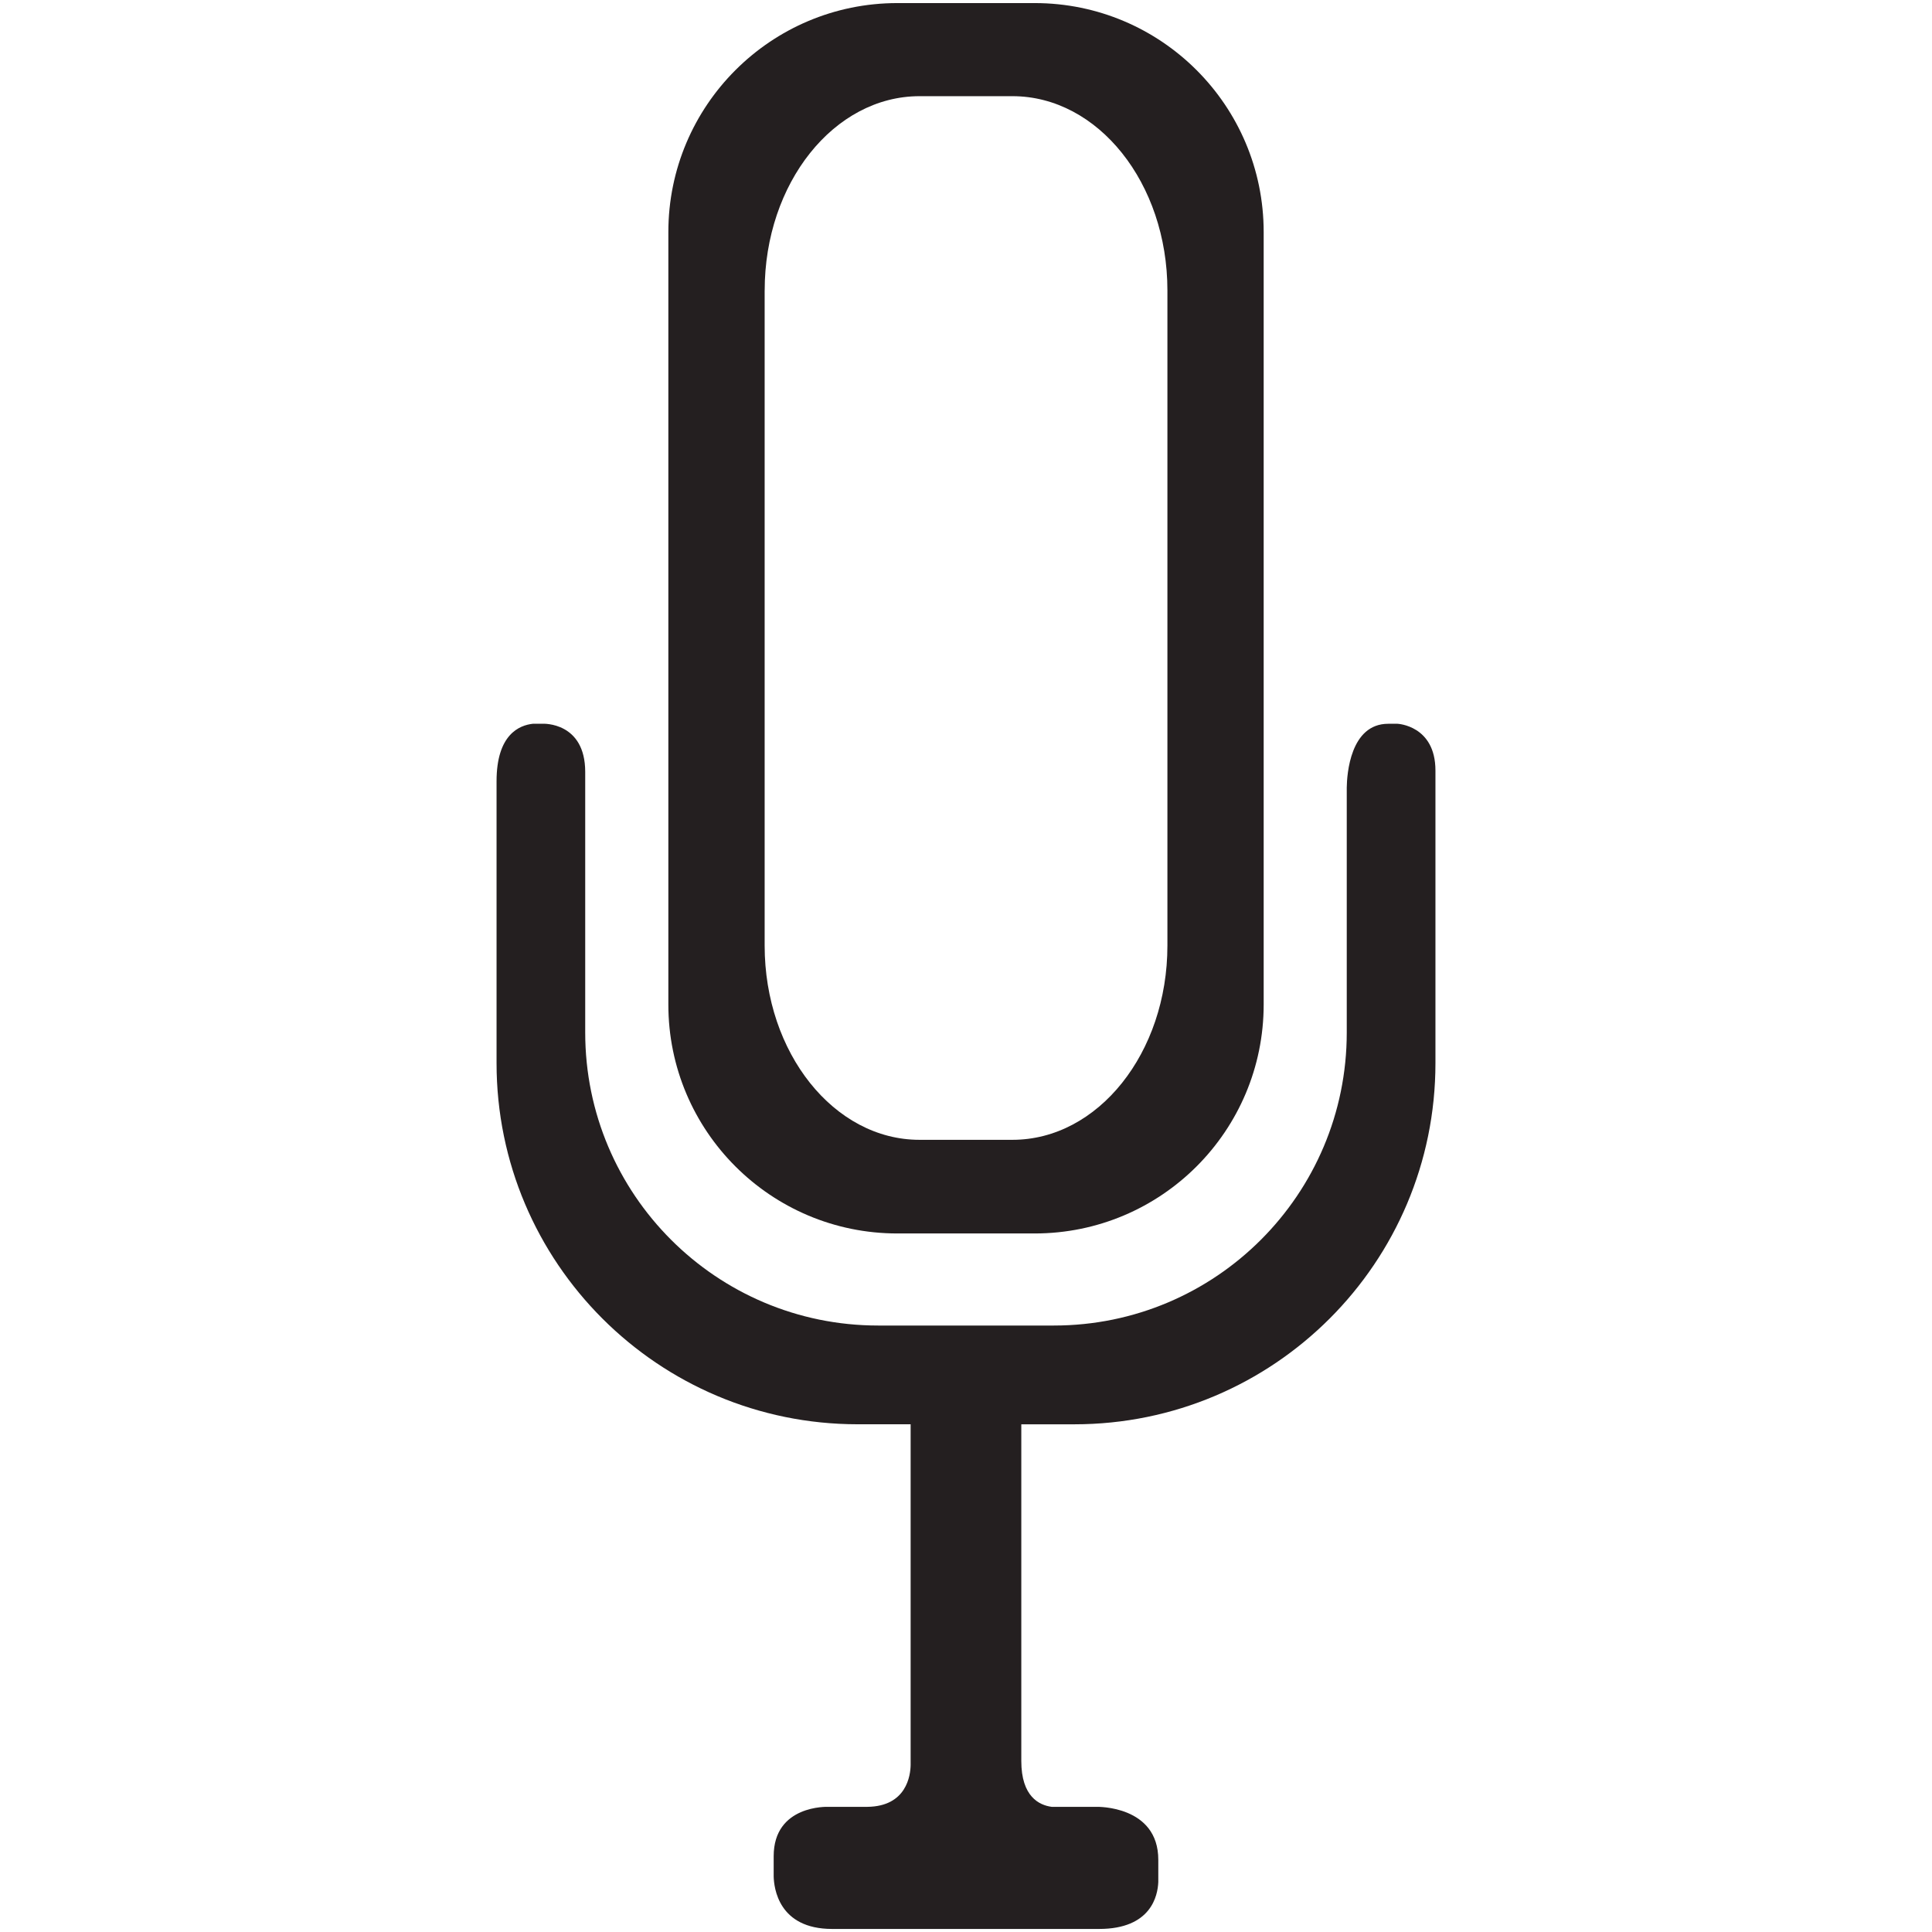
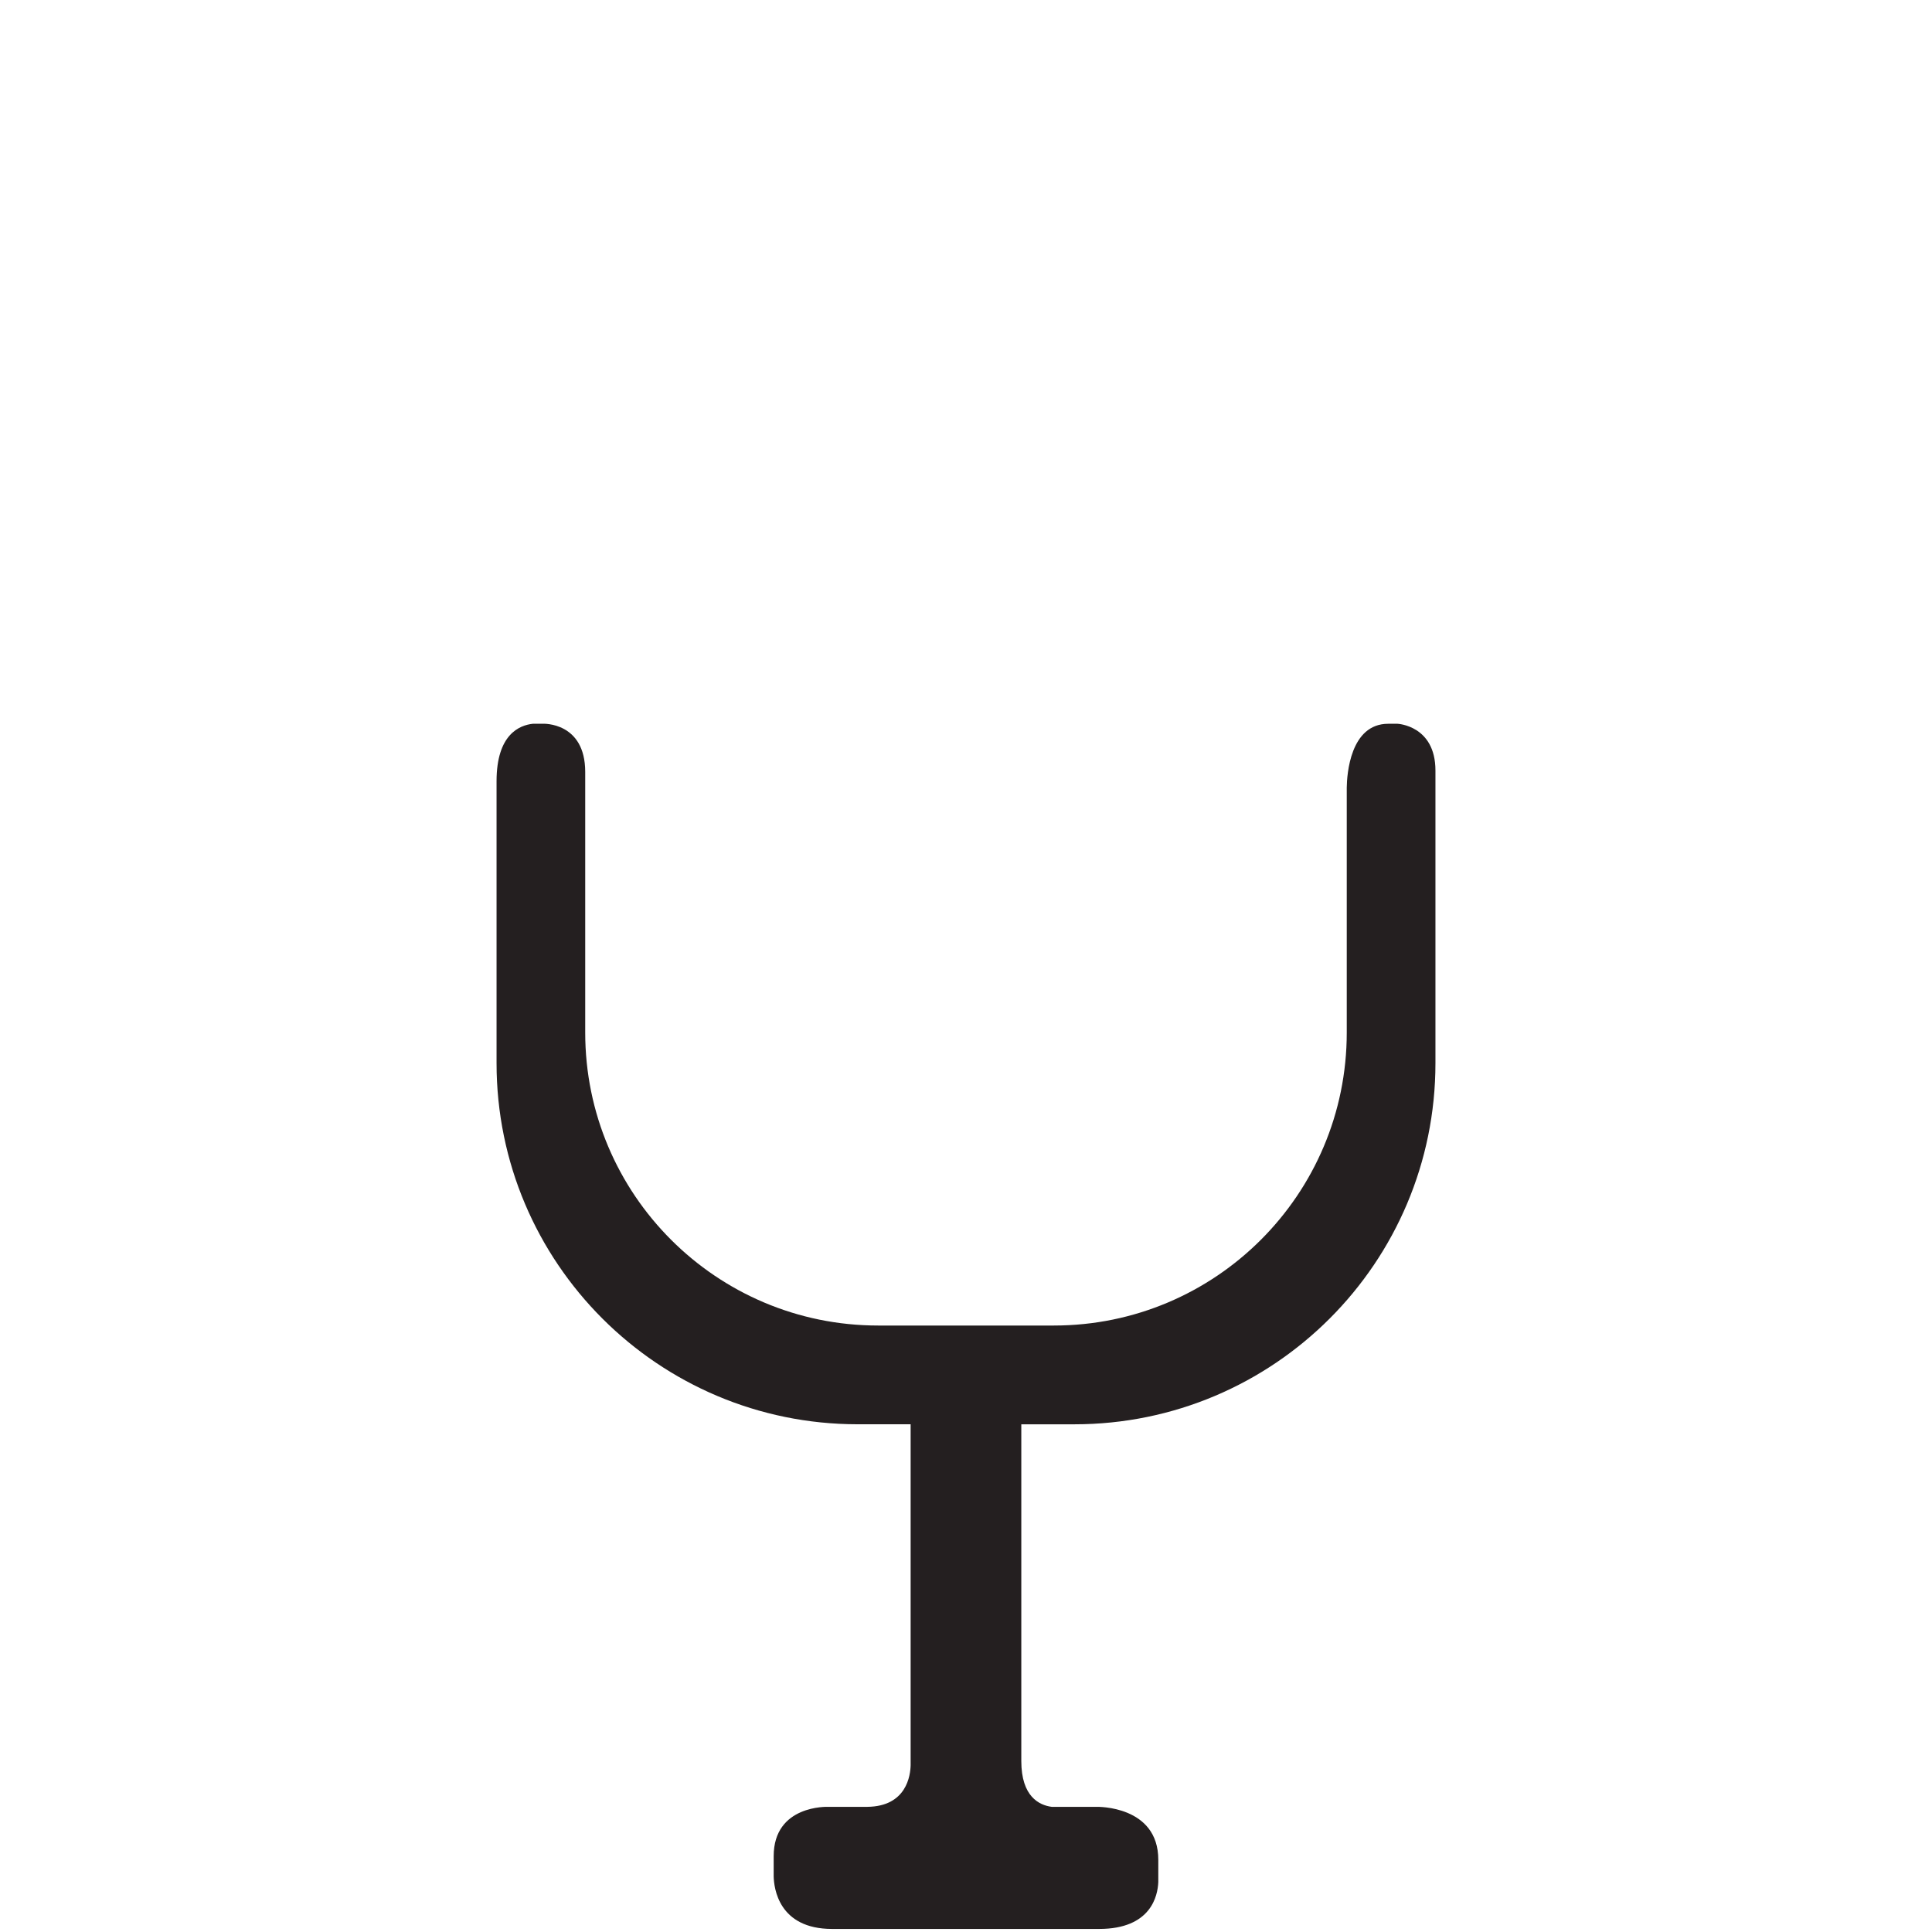
<svg xmlns="http://www.w3.org/2000/svg" enable-background="new 0 0 64 64" height="64px" id="Layer_1" version="1.1" viewBox="0 0 64 64" width="64px" xml:space="preserve">
  <g>
-     <path d="M29.726,40.86h4.549c4.19,0,7.586-3.396,7.586-7.586V7.688c0-4.189-3.396-7.586-7.586-7.586h-4.549   c-4.19,0-7.586,3.396-7.586,7.586v25.587C22.139,37.465,25.535,40.86,29.726,40.86z M25.331,9.62c0-3.553,2.297-6.434,5.13-6.434   h3.077c2.837,0,5.134,2.881,5.134,6.434v21.704c0,3.554-2.297,6.434-5.134,6.434H30.46c-2.833,0-5.13-2.88-5.13-6.434V9.62z" fill="#241F20" />
    <path d="M46.295,23.976h-0.308c-1.261,0-1.368,1.68-1.374,2.112v8.117c0,5.36-4.344,9.705-9.703,9.705h-5.82   c-5.358,0-9.704-4.345-9.704-9.705v-8.633c0-1.659-1.397-1.597-1.397-1.597h-0.331c-0.453,0.047-1.209,0.353-1.209,1.905v9.338   c0,6.608,5.358,11.963,11.963,11.963h1.754V58.47c-0.006,0.335-0.129,1.372-1.439,1.384h-1.304c0,0-1.794-0.071-1.794,1.636v0.667   c0.009,0.379,0.157,1.742,1.937,1.742h8.843c1.727,0,1.942-1.105,1.961-1.553v-0.738c0-1.802-2.032-1.754-2.032-1.754H34.84   c-0.412-0.054-1.008-0.335-1.008-1.518V47.182h1.756c6.607,0,11.963-5.354,11.963-11.963v-9.693   C47.551,24.031,46.295,23.976,46.295,23.976z" fill="#241F20" />
  </g>
</svg>